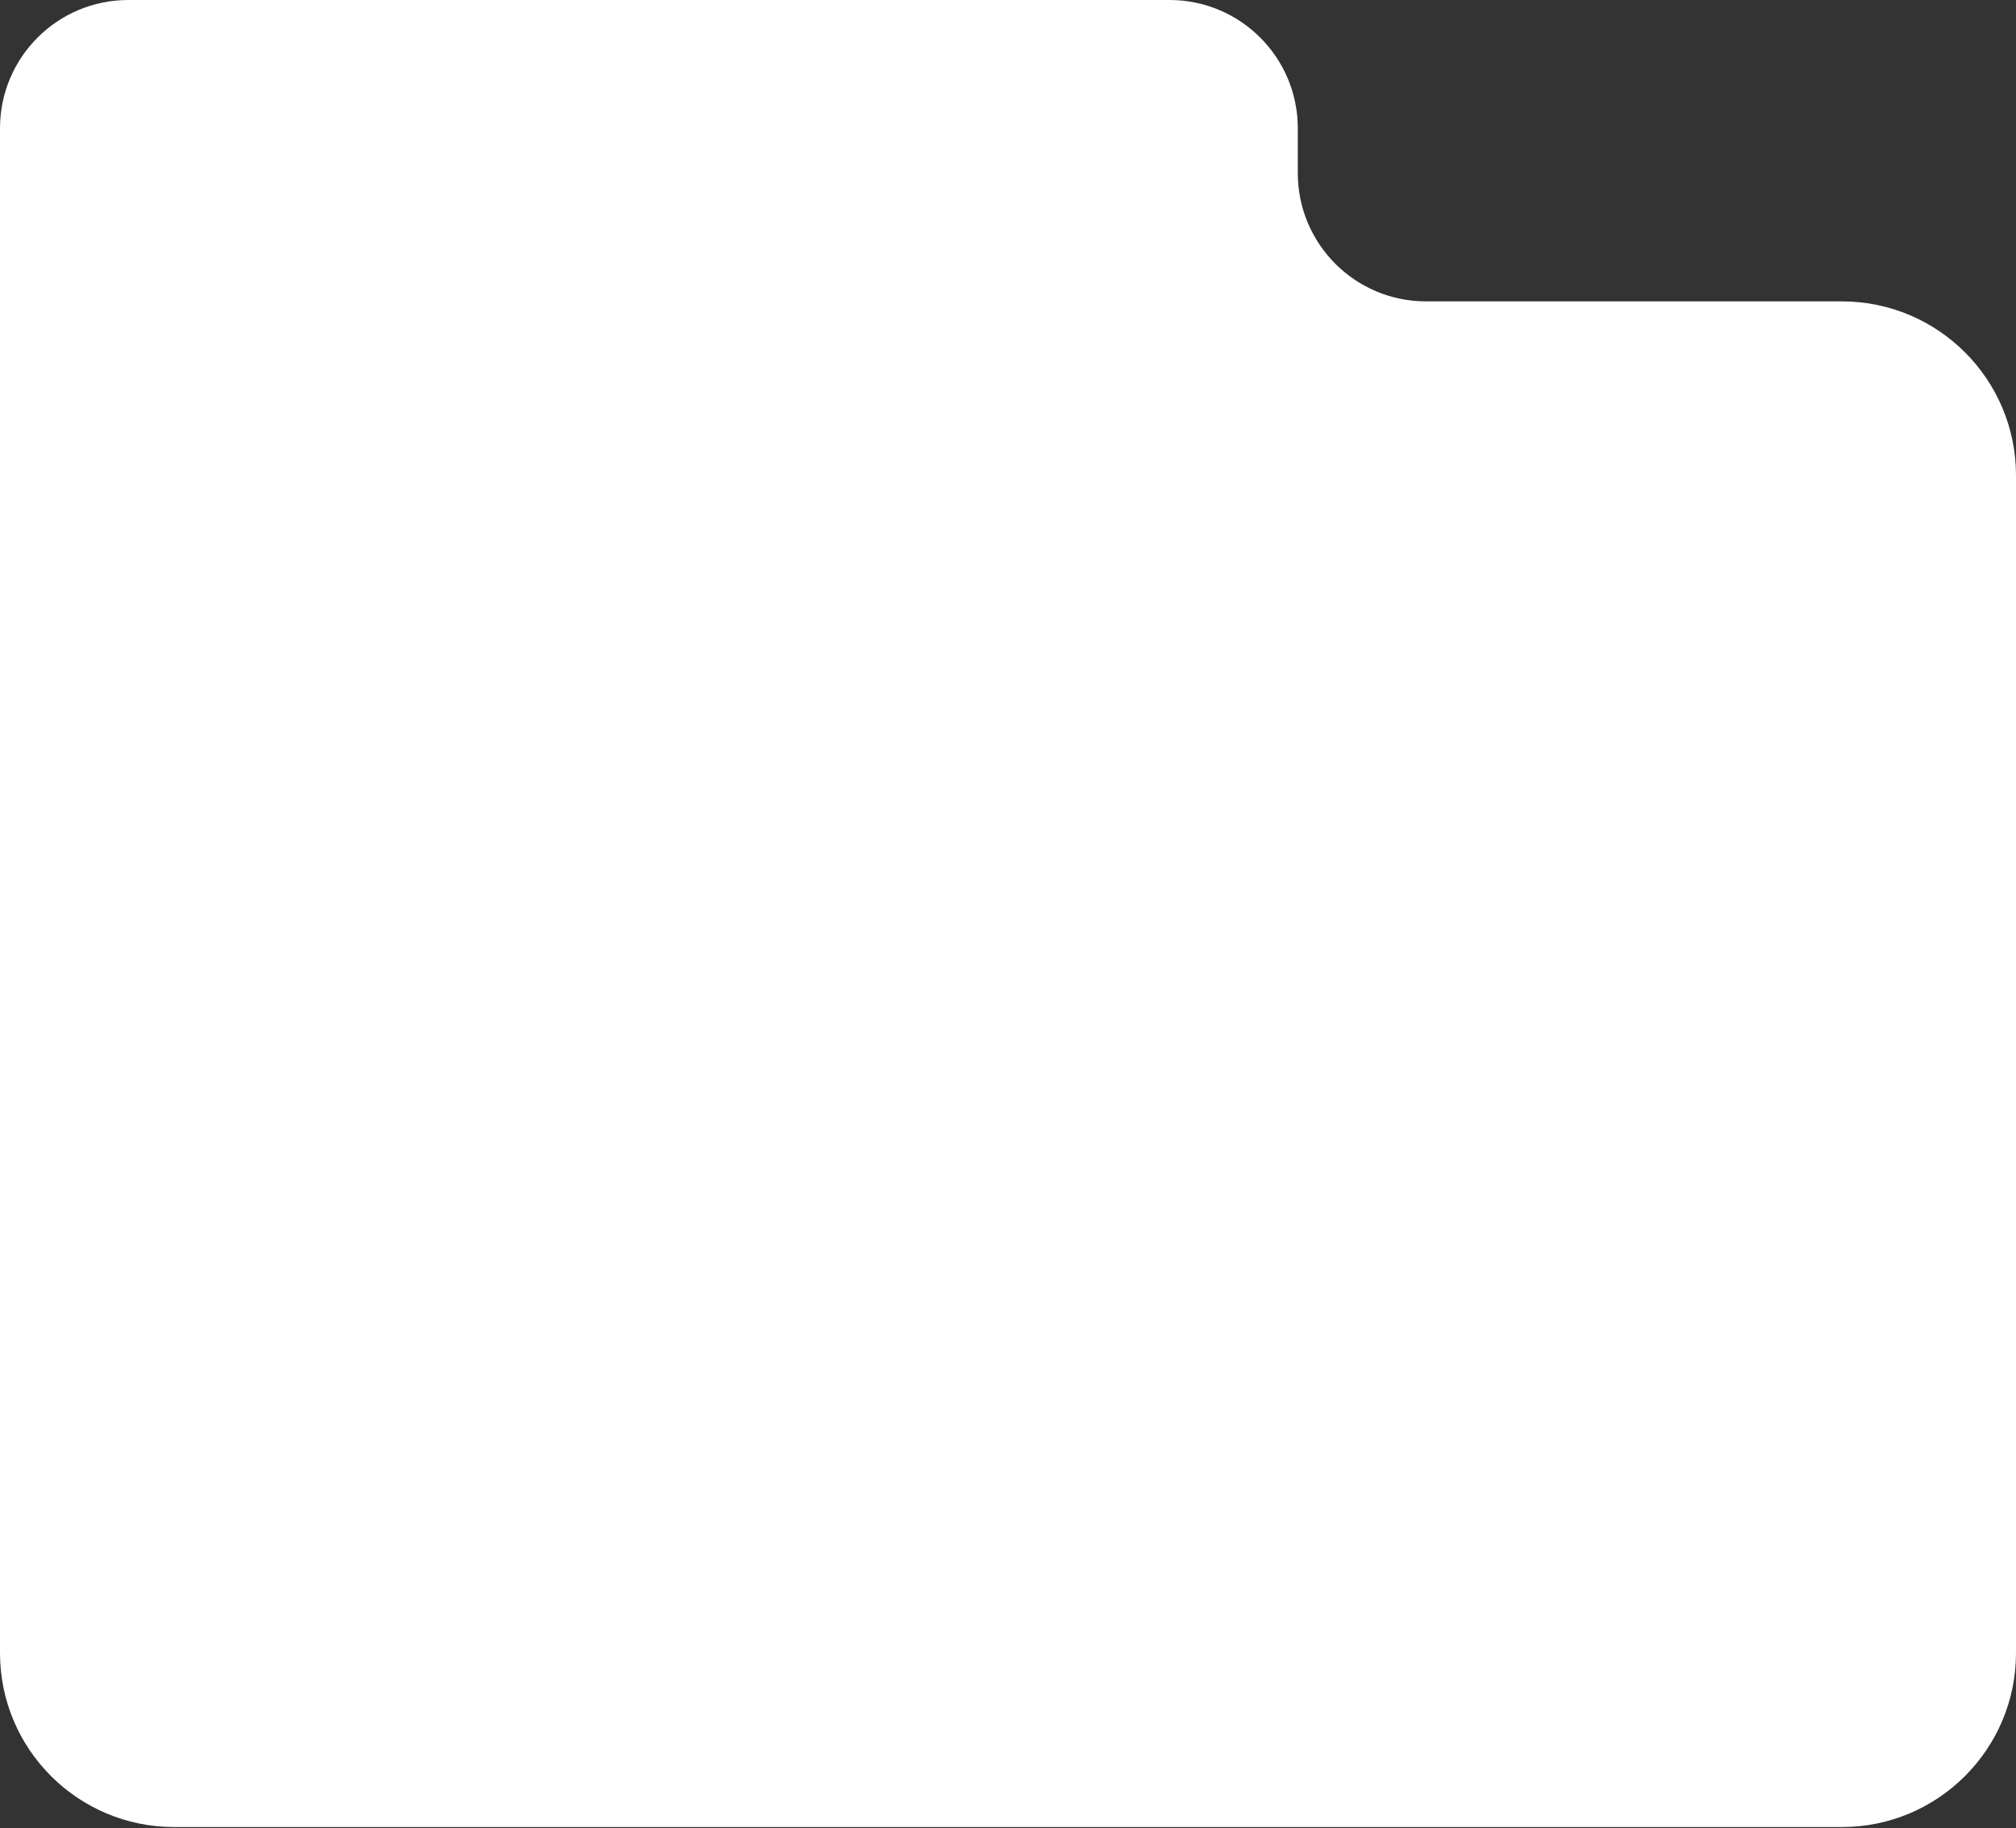
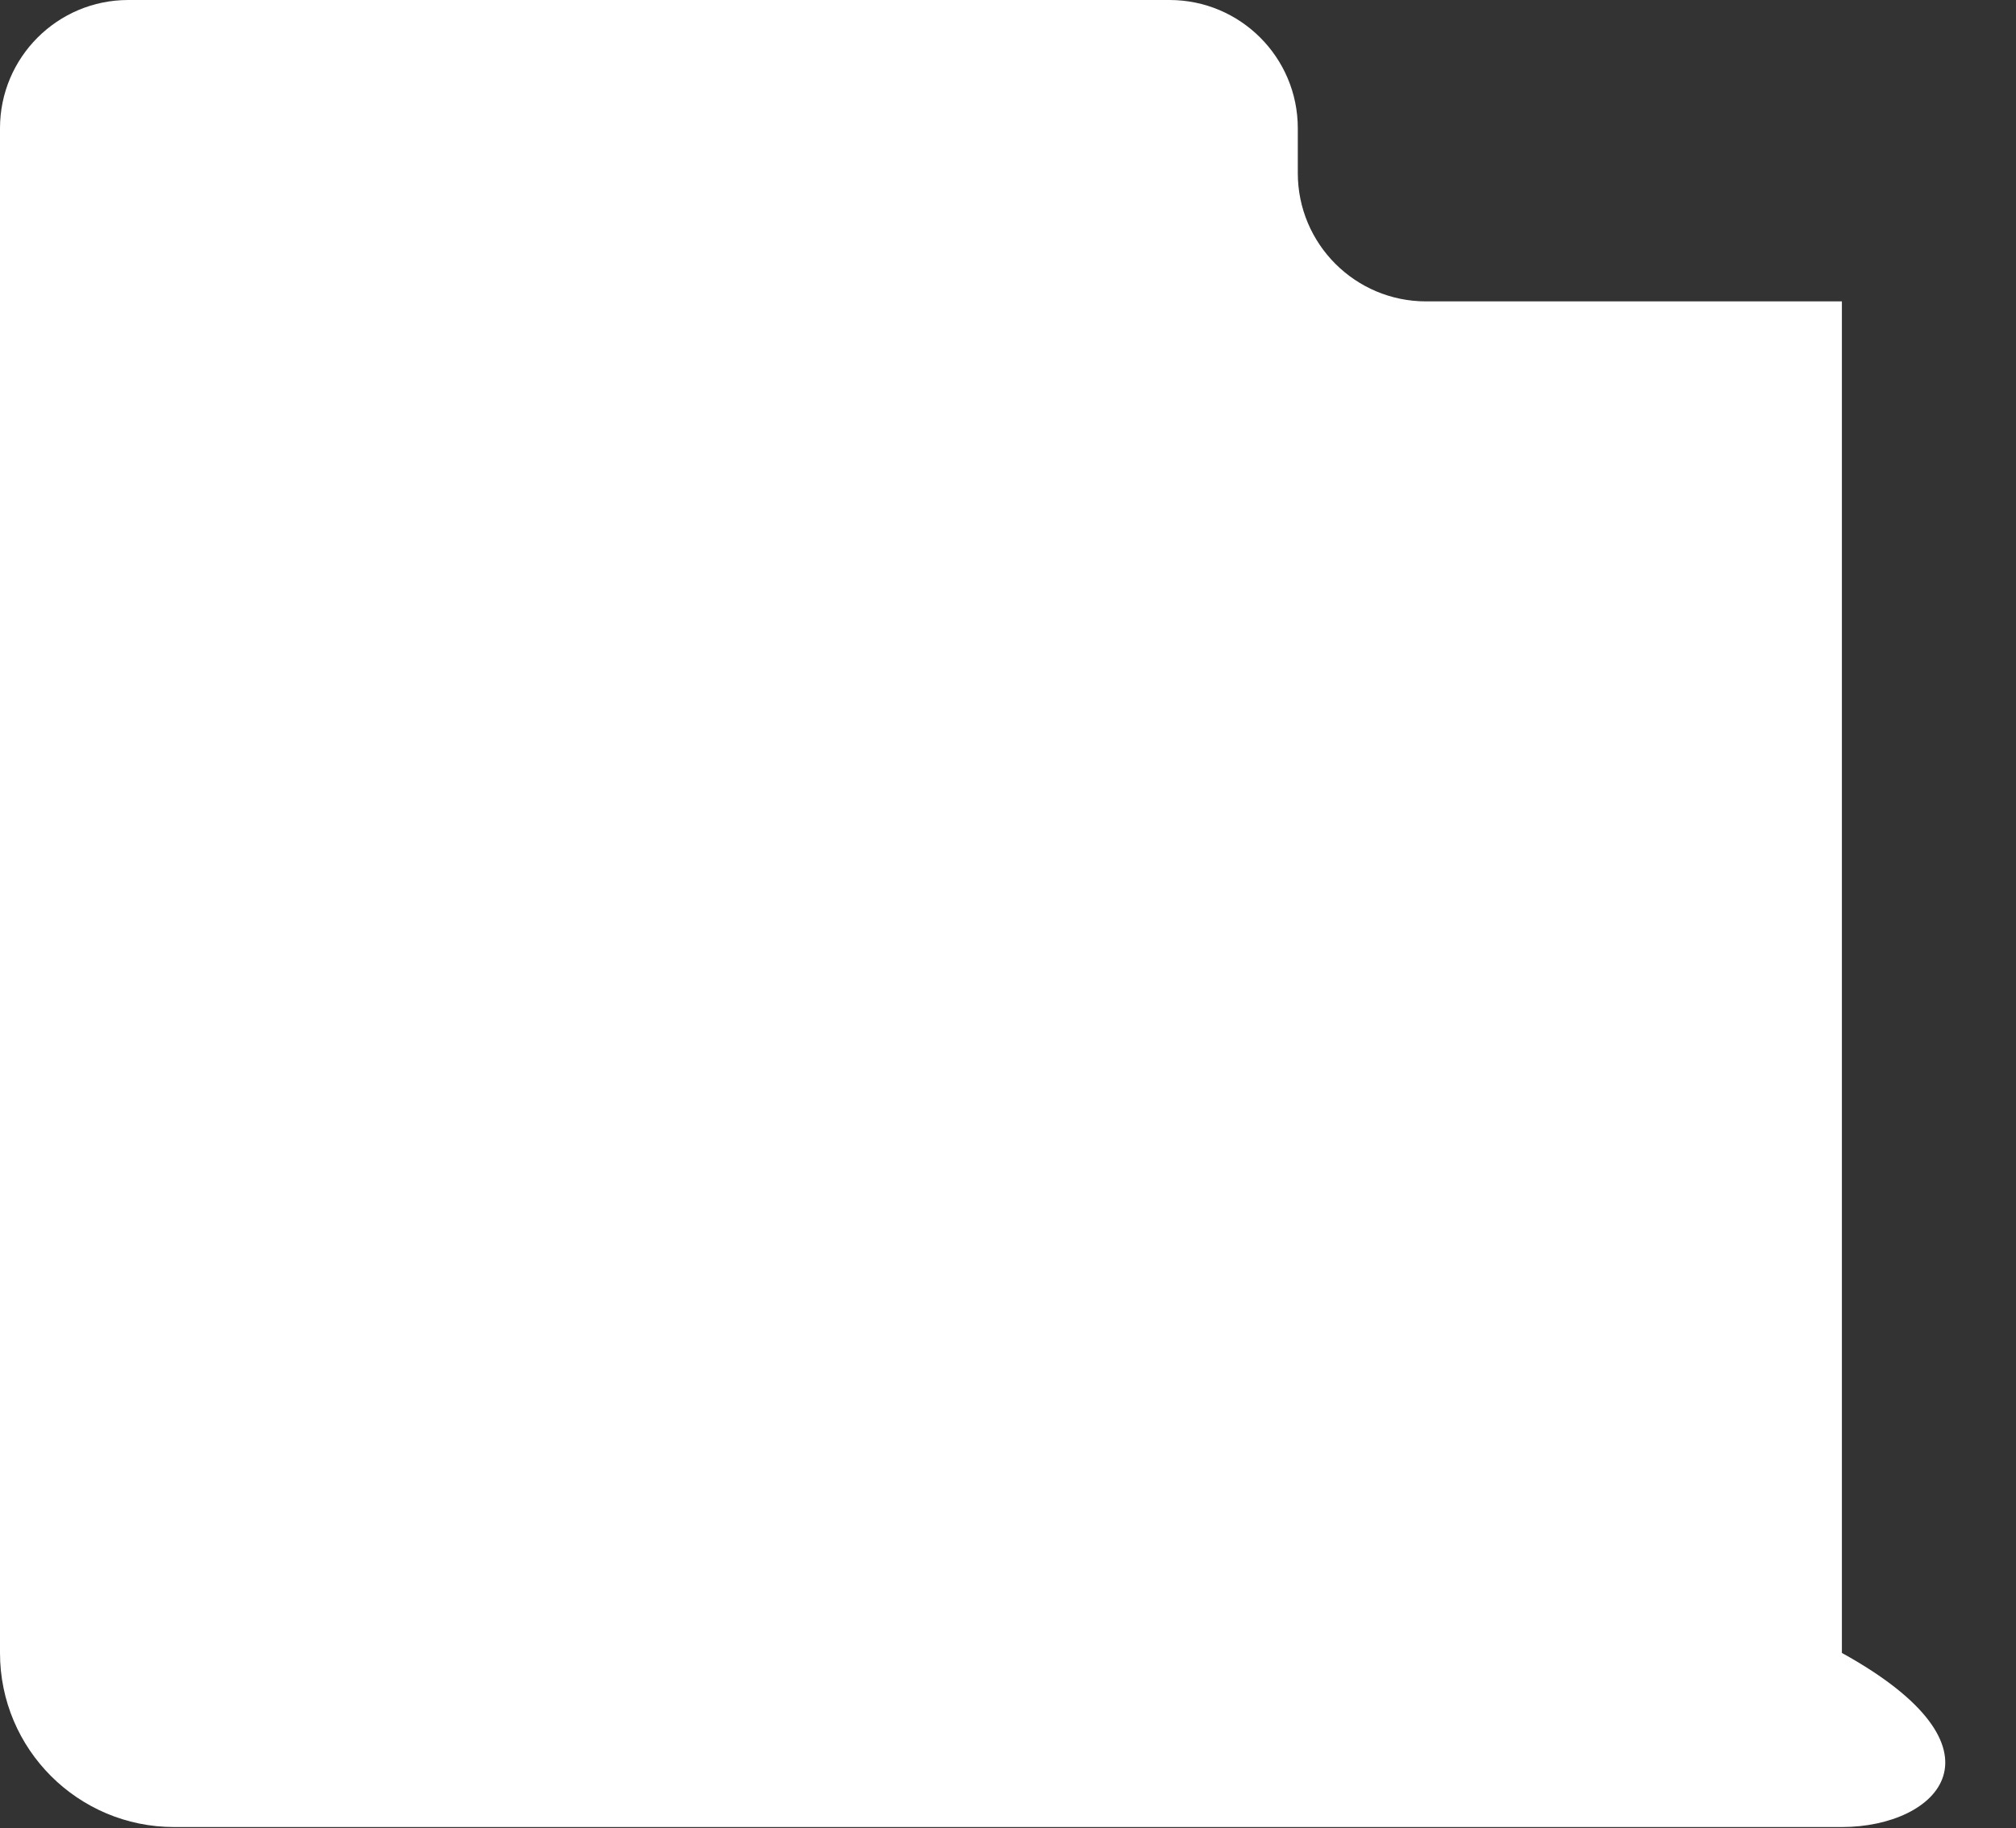
<svg xmlns="http://www.w3.org/2000/svg" width="440" height="399" viewBox="0 0 440 399" fill="none">
  <rect x="0" y="0" width="440" height="399" fill="#333333" stroke="none" />
-   <path d="M283.25 37.782C283.25 53.246 295.786 65.782 311.25 65.782H402C422.987 65.782 440 82.795 440 103.781V360.782C440 381.769 422.987 398.782 402 398.782H38C17.013 398.782 0 381.769 0 360.782V28C0 12.536 12.536 0 28 0H255.25C270.714 0 283.25 12.536 283.25 28V37.782Z" fill="white" />
+   <path d="M283.25 37.782C283.25 53.246 295.786 65.782 311.25 65.782H402V360.782C440 381.769 422.987 398.782 402 398.782H38C17.013 398.782 0 381.769 0 360.782V28C0 12.536 12.536 0 28 0H255.25C270.714 0 283.25 12.536 283.25 28V37.782Z" fill="white" />
</svg>